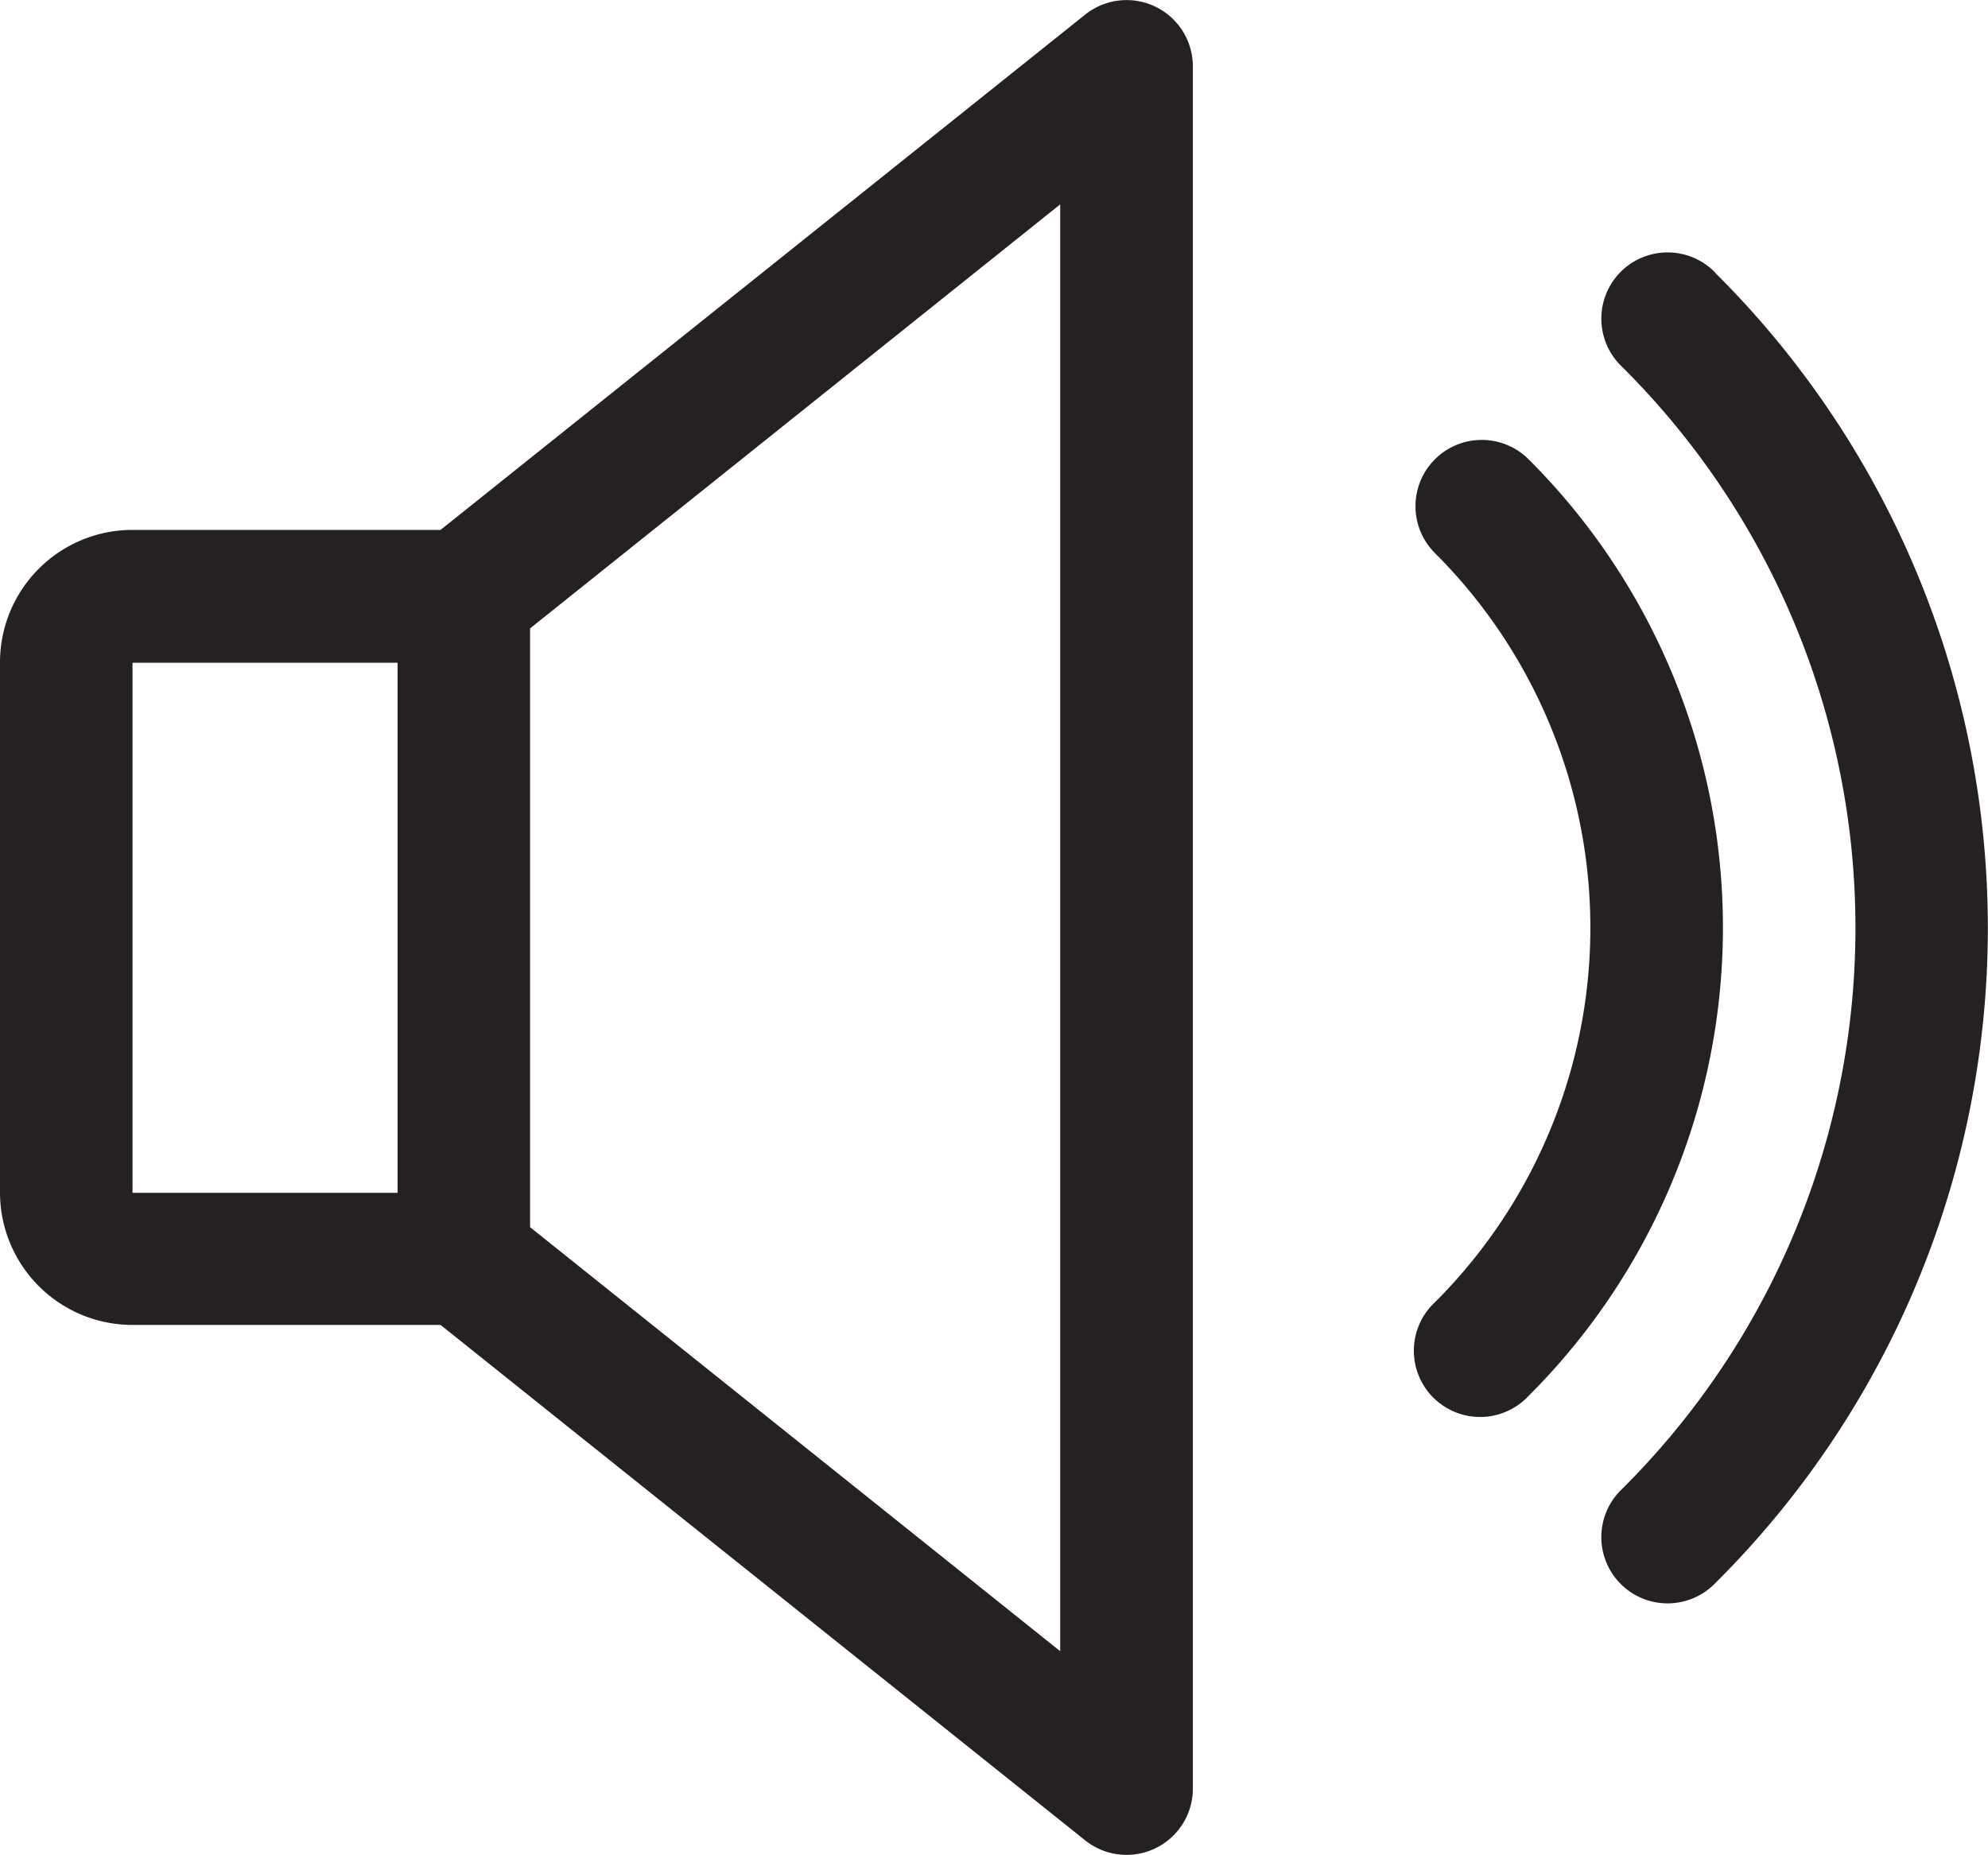
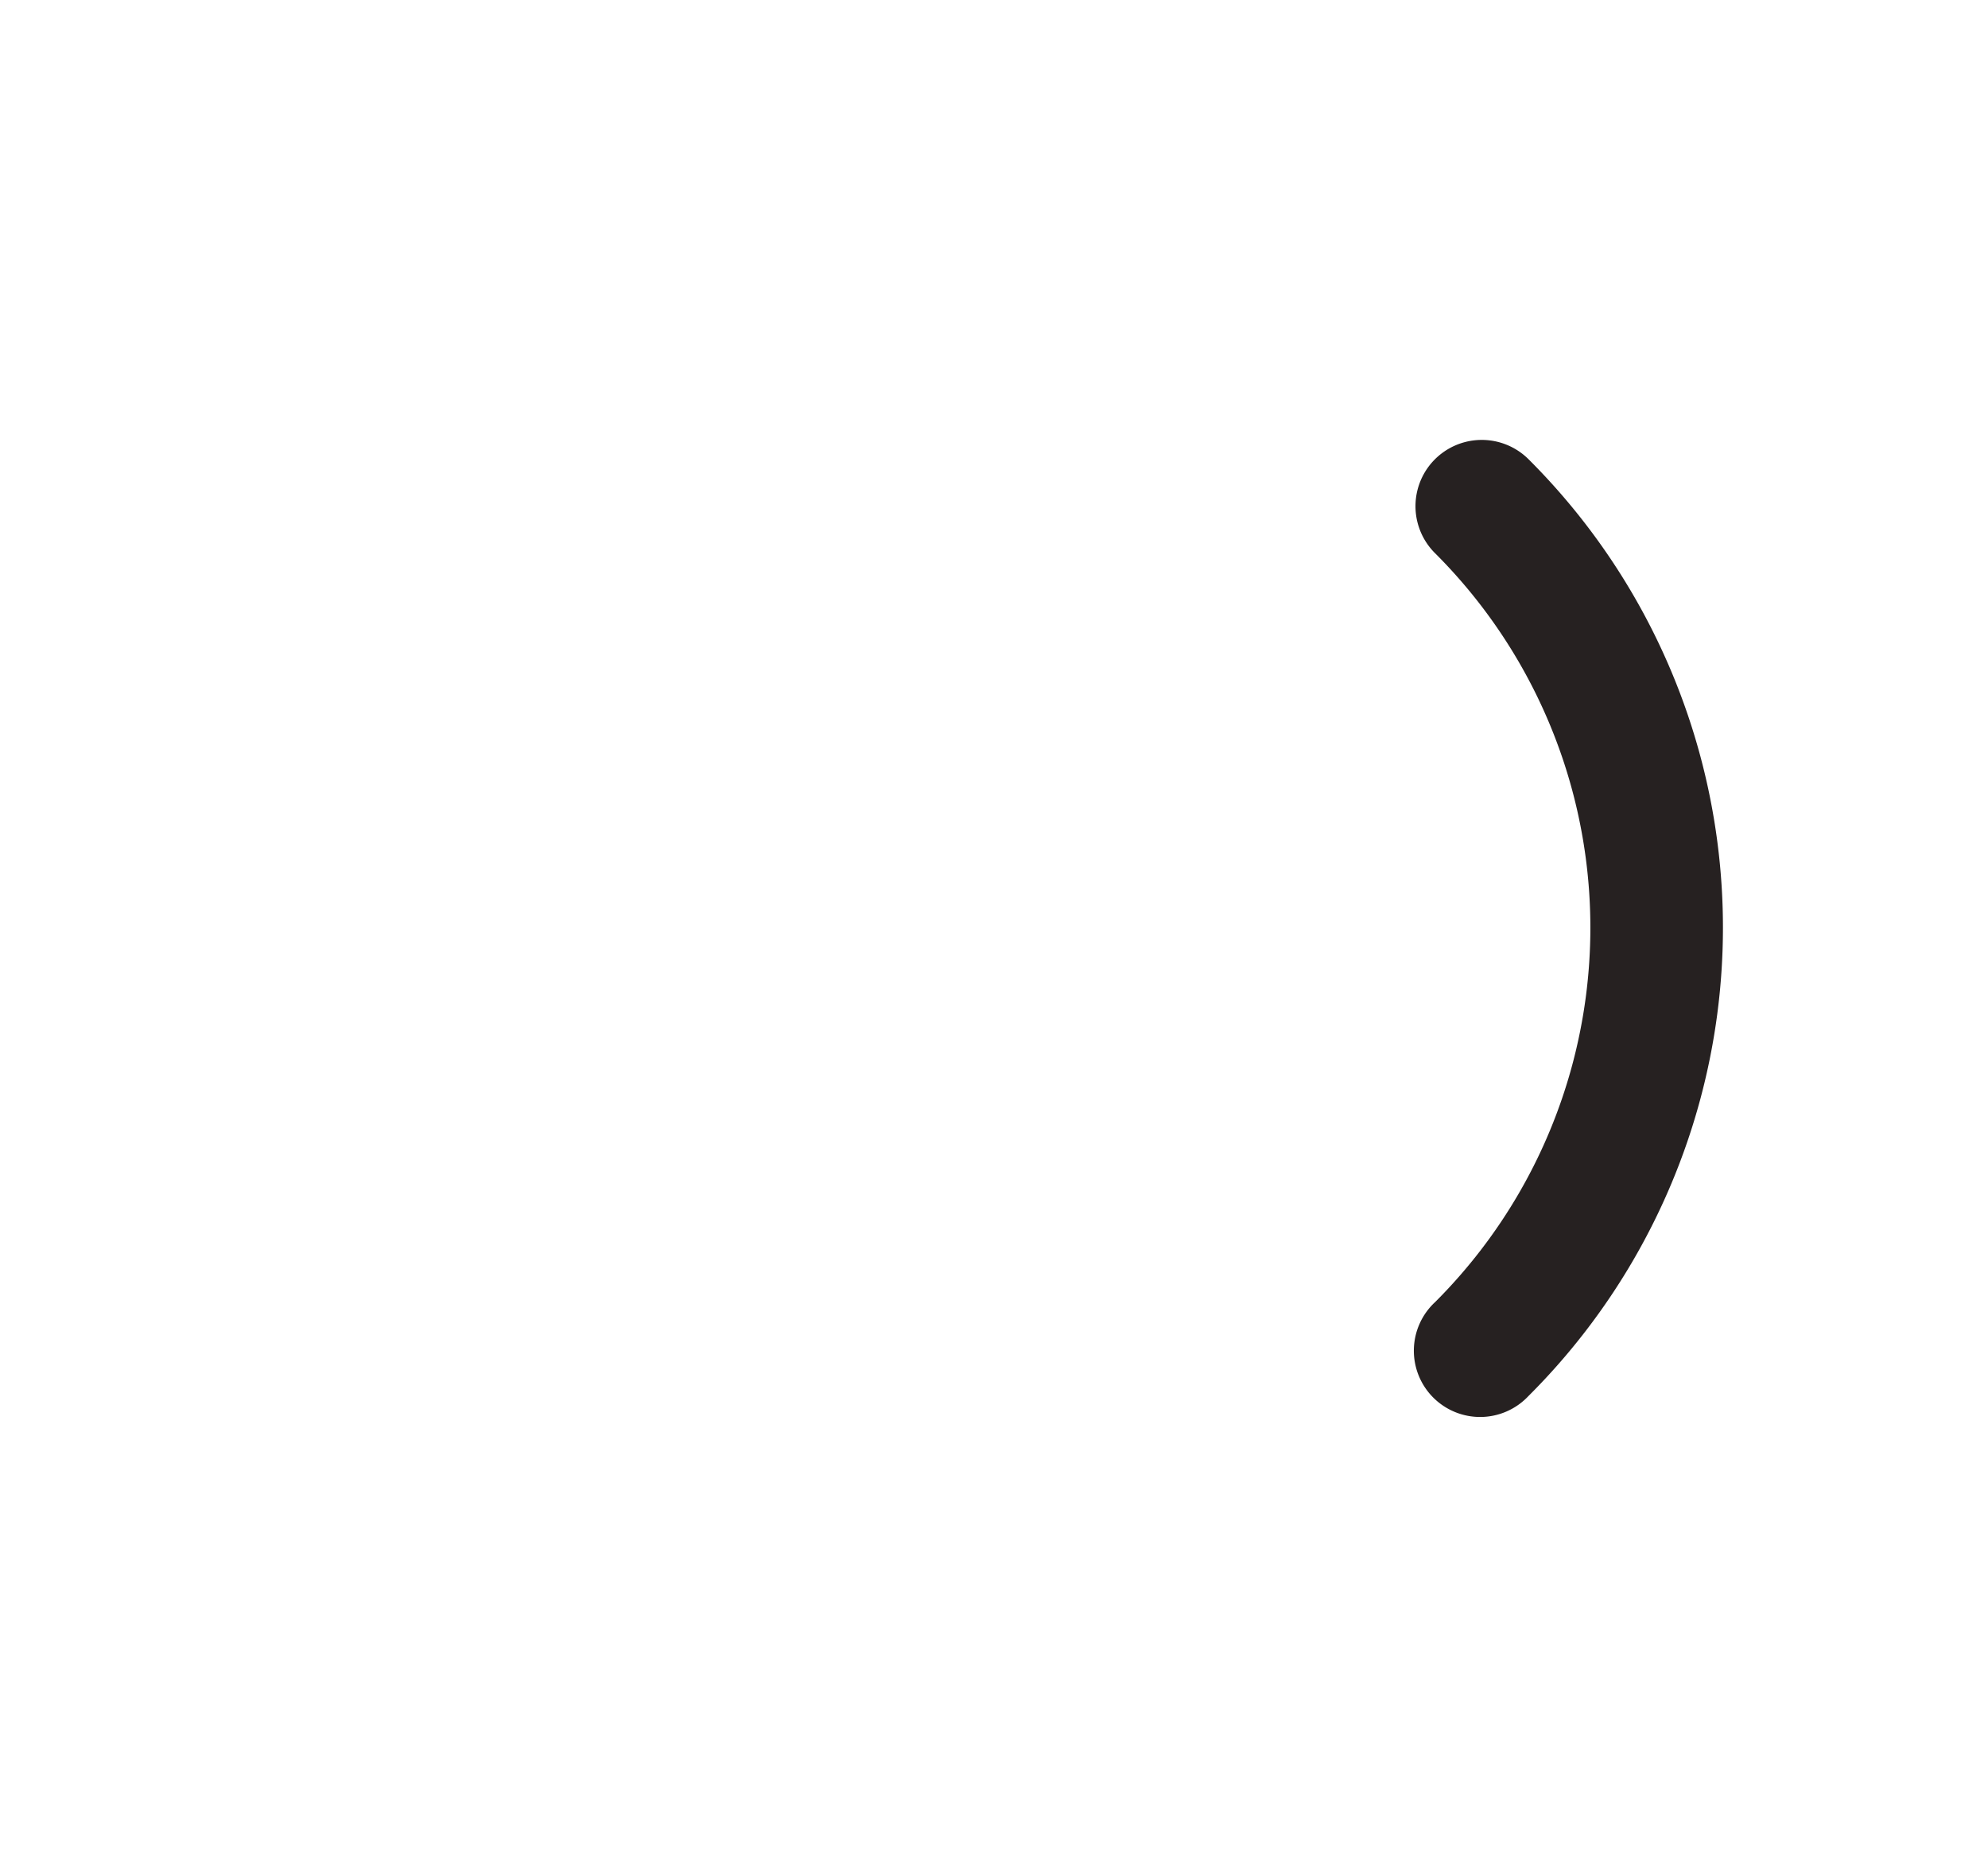
<svg xmlns="http://www.w3.org/2000/svg" id="sound-icon" width="27.002" height="25.203" viewBox="0 0 27.002 25.203">
  <g id="Groupe_16" data-name="Groupe 16">
    <g id="Groupe_15" data-name="Groupe 15">
-       <path id="Tracé_27" data-name="Tracé 27" d="M15.692,16.08a.9.9,0,0,0-.952.108l-8.756,7H1.8a1.8,1.8,0,0,0-1.8,1.8v7.2a1.8,1.8,0,0,0,1.8,1.8H5.984l8.754,7a.9.9,0,0,0,1.464-.7v-23.4A.9.9,0,0,0,15.692,16.08ZM5.4,32.193H1.8v-7.2H5.4Zm9,6.227-7.2-5.76V24.526l7.2-5.76Z" transform="translate(0 -15.99)" fill="#262121" />
-     </g>
+       </g>
  </g>
  <g id="Groupe_18" data-name="Groupe 18" transform="translate(19.226 5.976)">
    <g id="Groupe_17" data-name="Groupe 17">
      <path id="Tracé_28" data-name="Tracé 28" d="M343.293,122.489a.9.9,0,1,0-1.266,1.28,7.188,7.188,0,0,1,0,10.171.9.9,0,1,0,1.266,1.278,8.985,8.985,0,0,0,0-12.729Z" transform="translate(-341.76 -122.229)" fill="#262121" />
    </g>
  </g>
  <g id="Groupe_20" data-name="Groupe 20" transform="translate(21.764 3.44)">
    <g id="Groupe_19" data-name="Groupe 19">
-       <path id="Tracé_29" data-name="Tracé 29" d="M388.421,77.4a.9.9,0,1,0-1.267,1.278,10.748,10.748,0,0,1,0,15.247.9.9,0,1,0,1.267,1.278,12.547,12.547,0,0,0,0-17.8Z" transform="translate(-386.888 -77.137)" fill="#262121" />
-     </g>
+       </g>
  </g>
</svg>